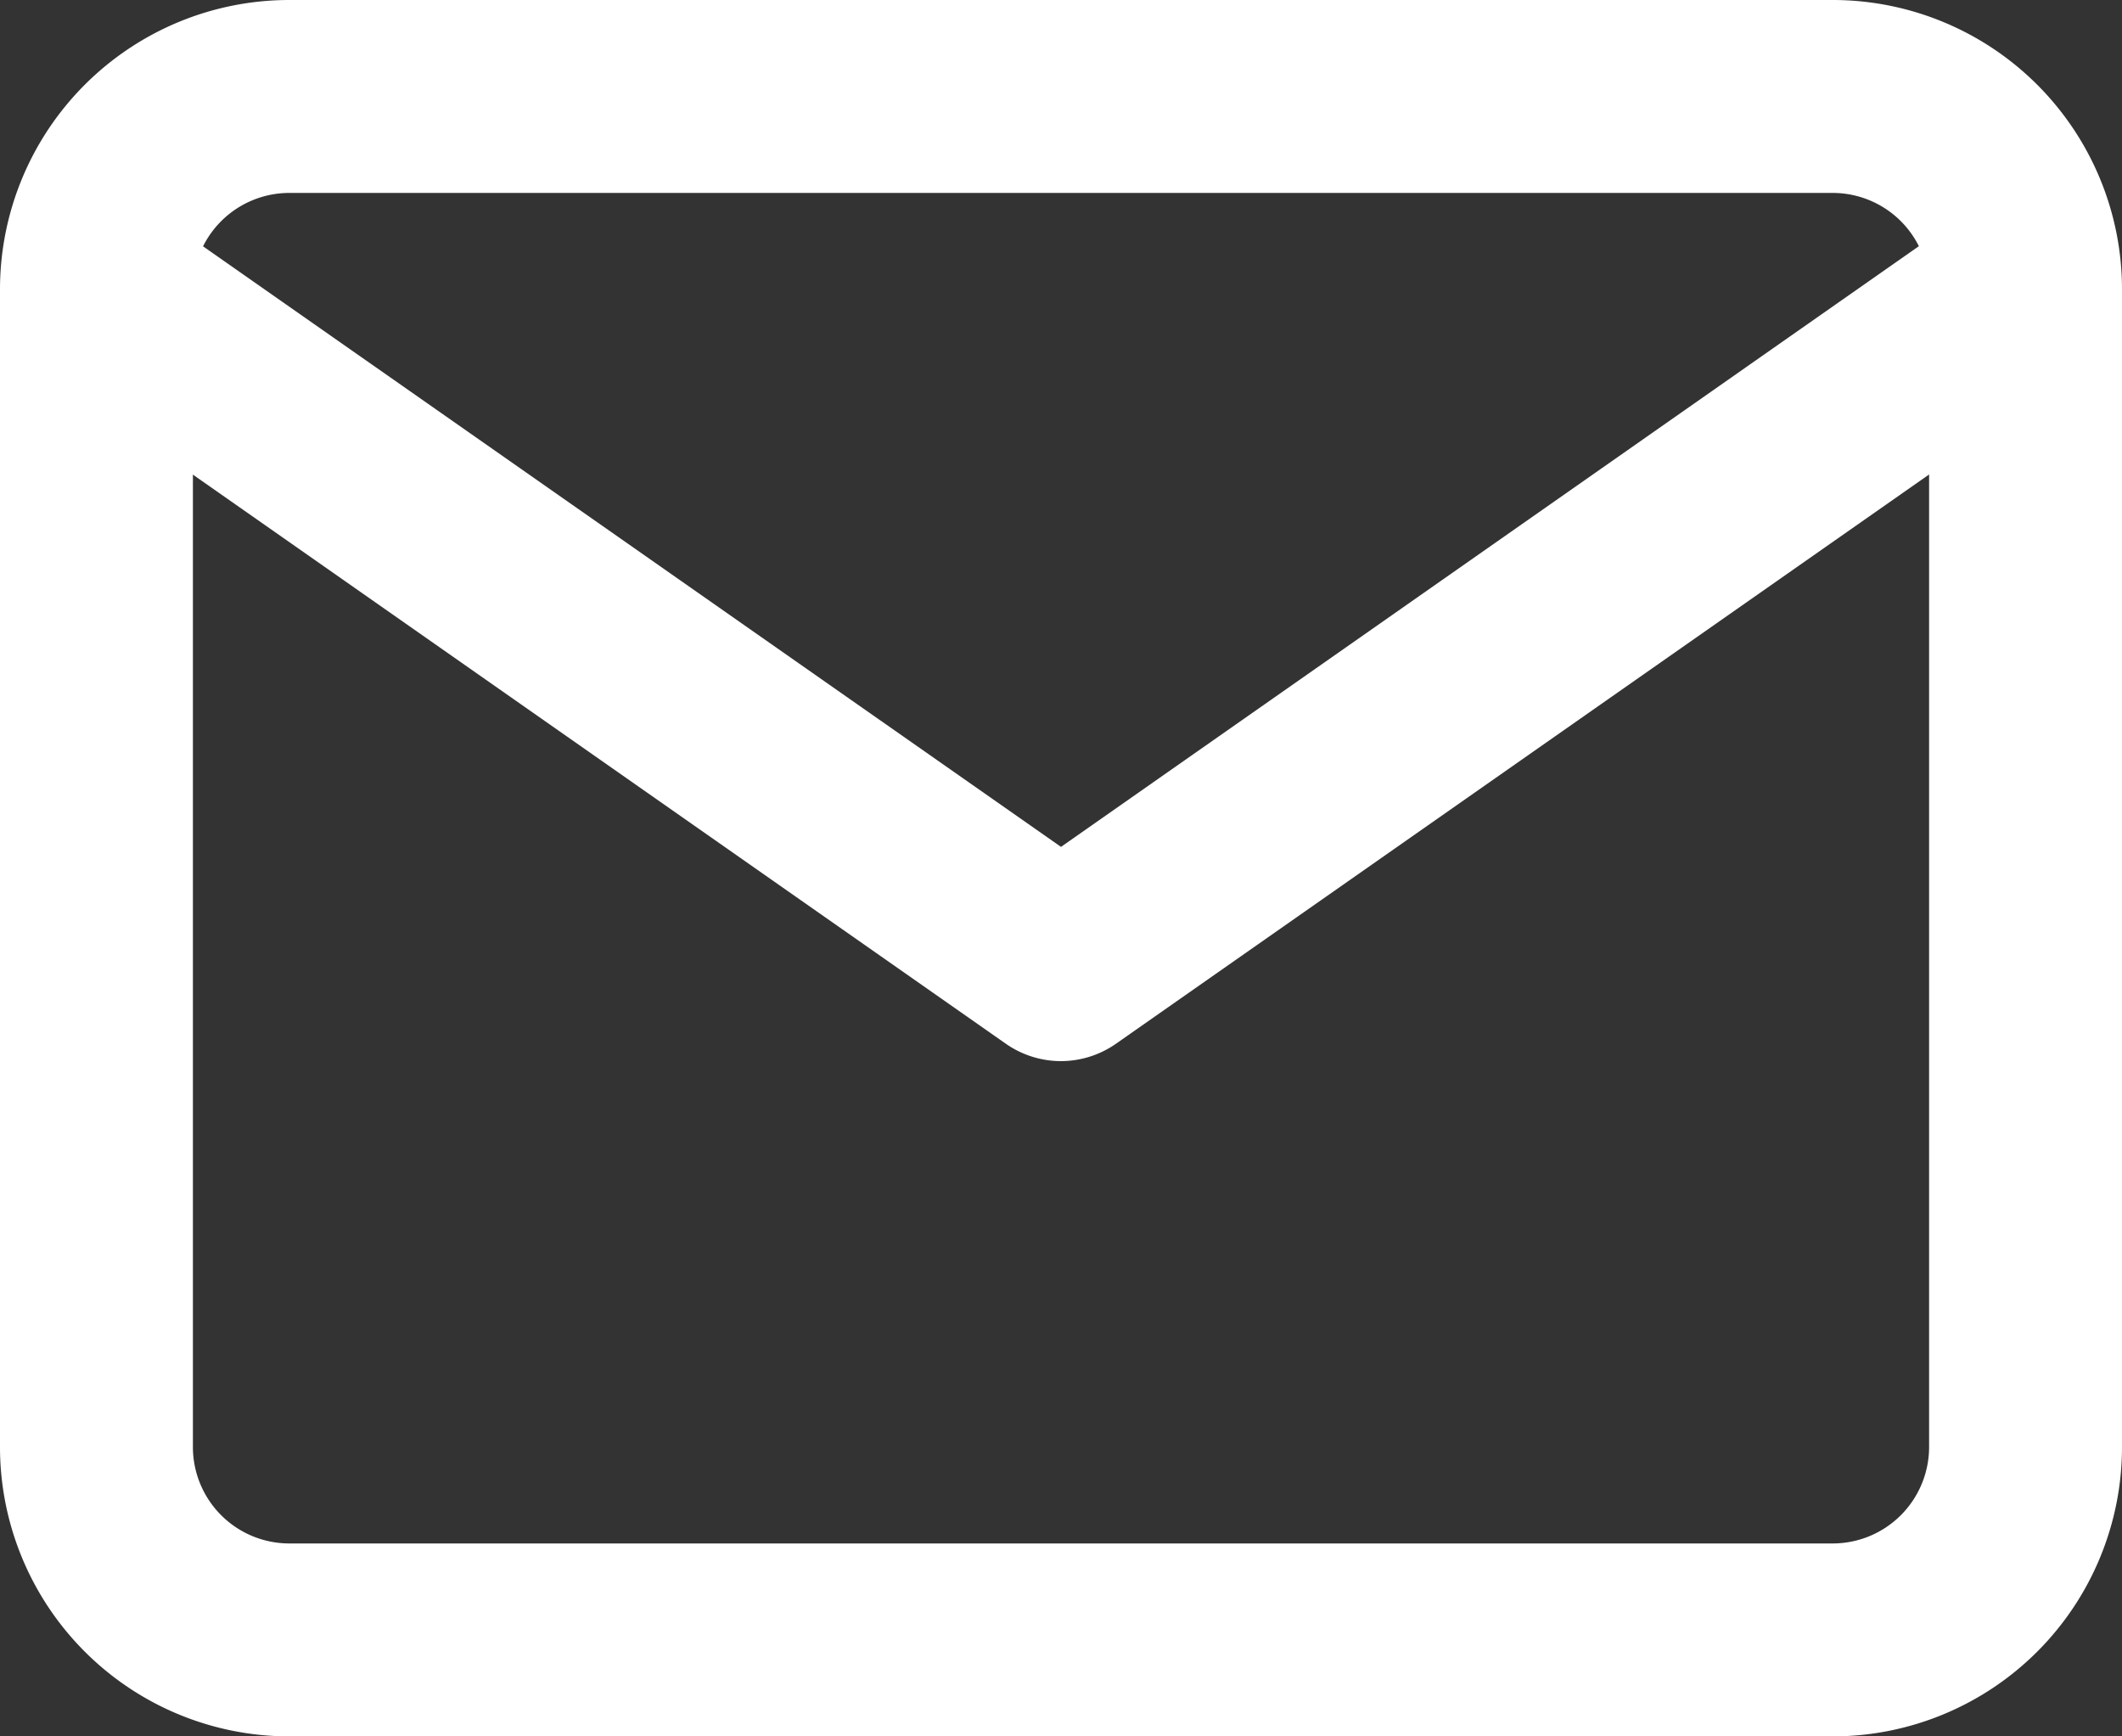
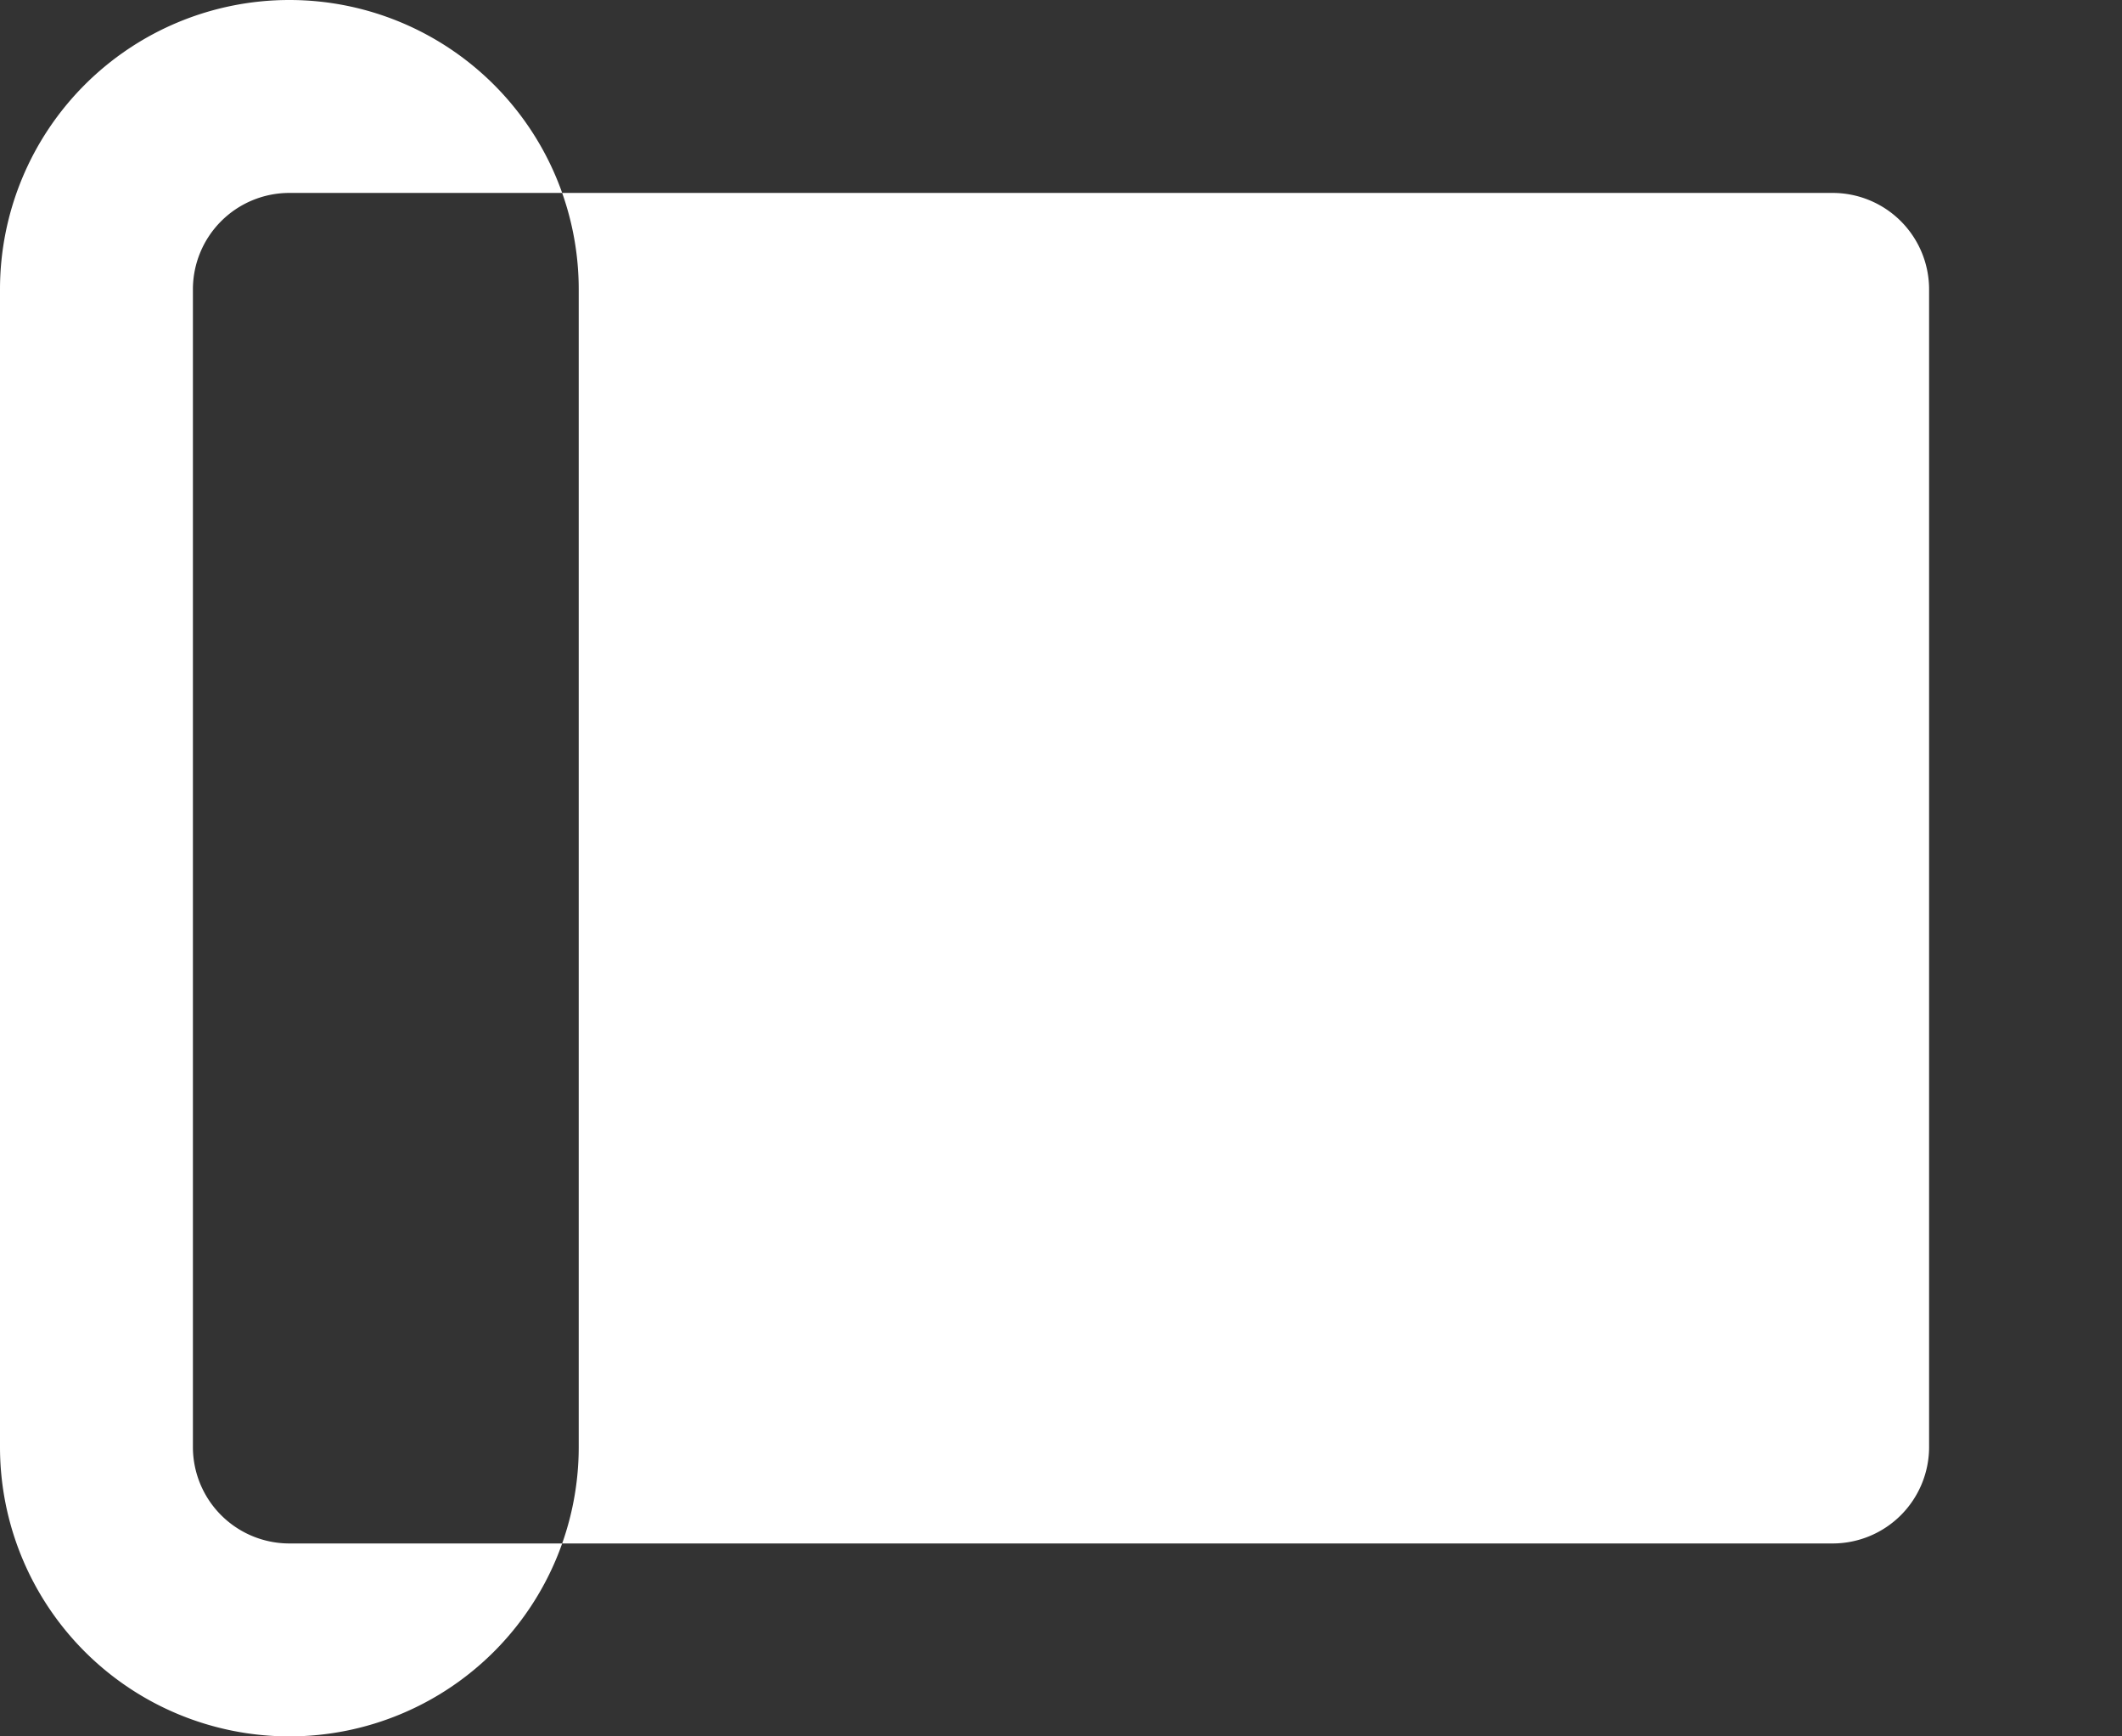
<svg xmlns="http://www.w3.org/2000/svg" width="22" height="18" viewBox="0 0 22 18">
  <rect x="0" y="0" width="22" height="18" fill="#333333" stroke="none" />
  <g id="_636e5979694d02bb48adc77eba0ffafb" data-name="636e5979694d02bb48adc77eba0ffafb" transform="translate(0)">
-     <path id="Path_15037" data-name="Path 15037" d="M3,0H19a3,3,0,0,1,3,3V15a3,3,0,0,1-3,3H3a3,3,0,0,1-3-3V3A3,3,0,0,1,3,0ZM19,16a1,1,0,0,0,1-1V3a1,1,0,0,0-1-1H3A1,1,0,0,0,2,3V15a1,1,0,0,0,1,1Z" fill="#fff" />
-     <path id="Path_15038" data-name="Path 15038" d="M11,11a1,1,0,0,1-.573-.181l-10-7A1,1,0,0,1,1.573,2.181L11,8.779l9.427-6.6a1,1,0,0,1,1.147,1.638l-10,7A1,1,0,0,1,11,11Z" fill="#fff" />
+     <path id="Path_15037" data-name="Path 15037" d="M3,0a3,3,0,0,1,3,3V15a3,3,0,0,1-3,3H3a3,3,0,0,1-3-3V3A3,3,0,0,1,3,0ZM19,16a1,1,0,0,0,1-1V3a1,1,0,0,0-1-1H3A1,1,0,0,0,2,3V15a1,1,0,0,0,1,1Z" fill="#fff" />
  </g>
</svg>